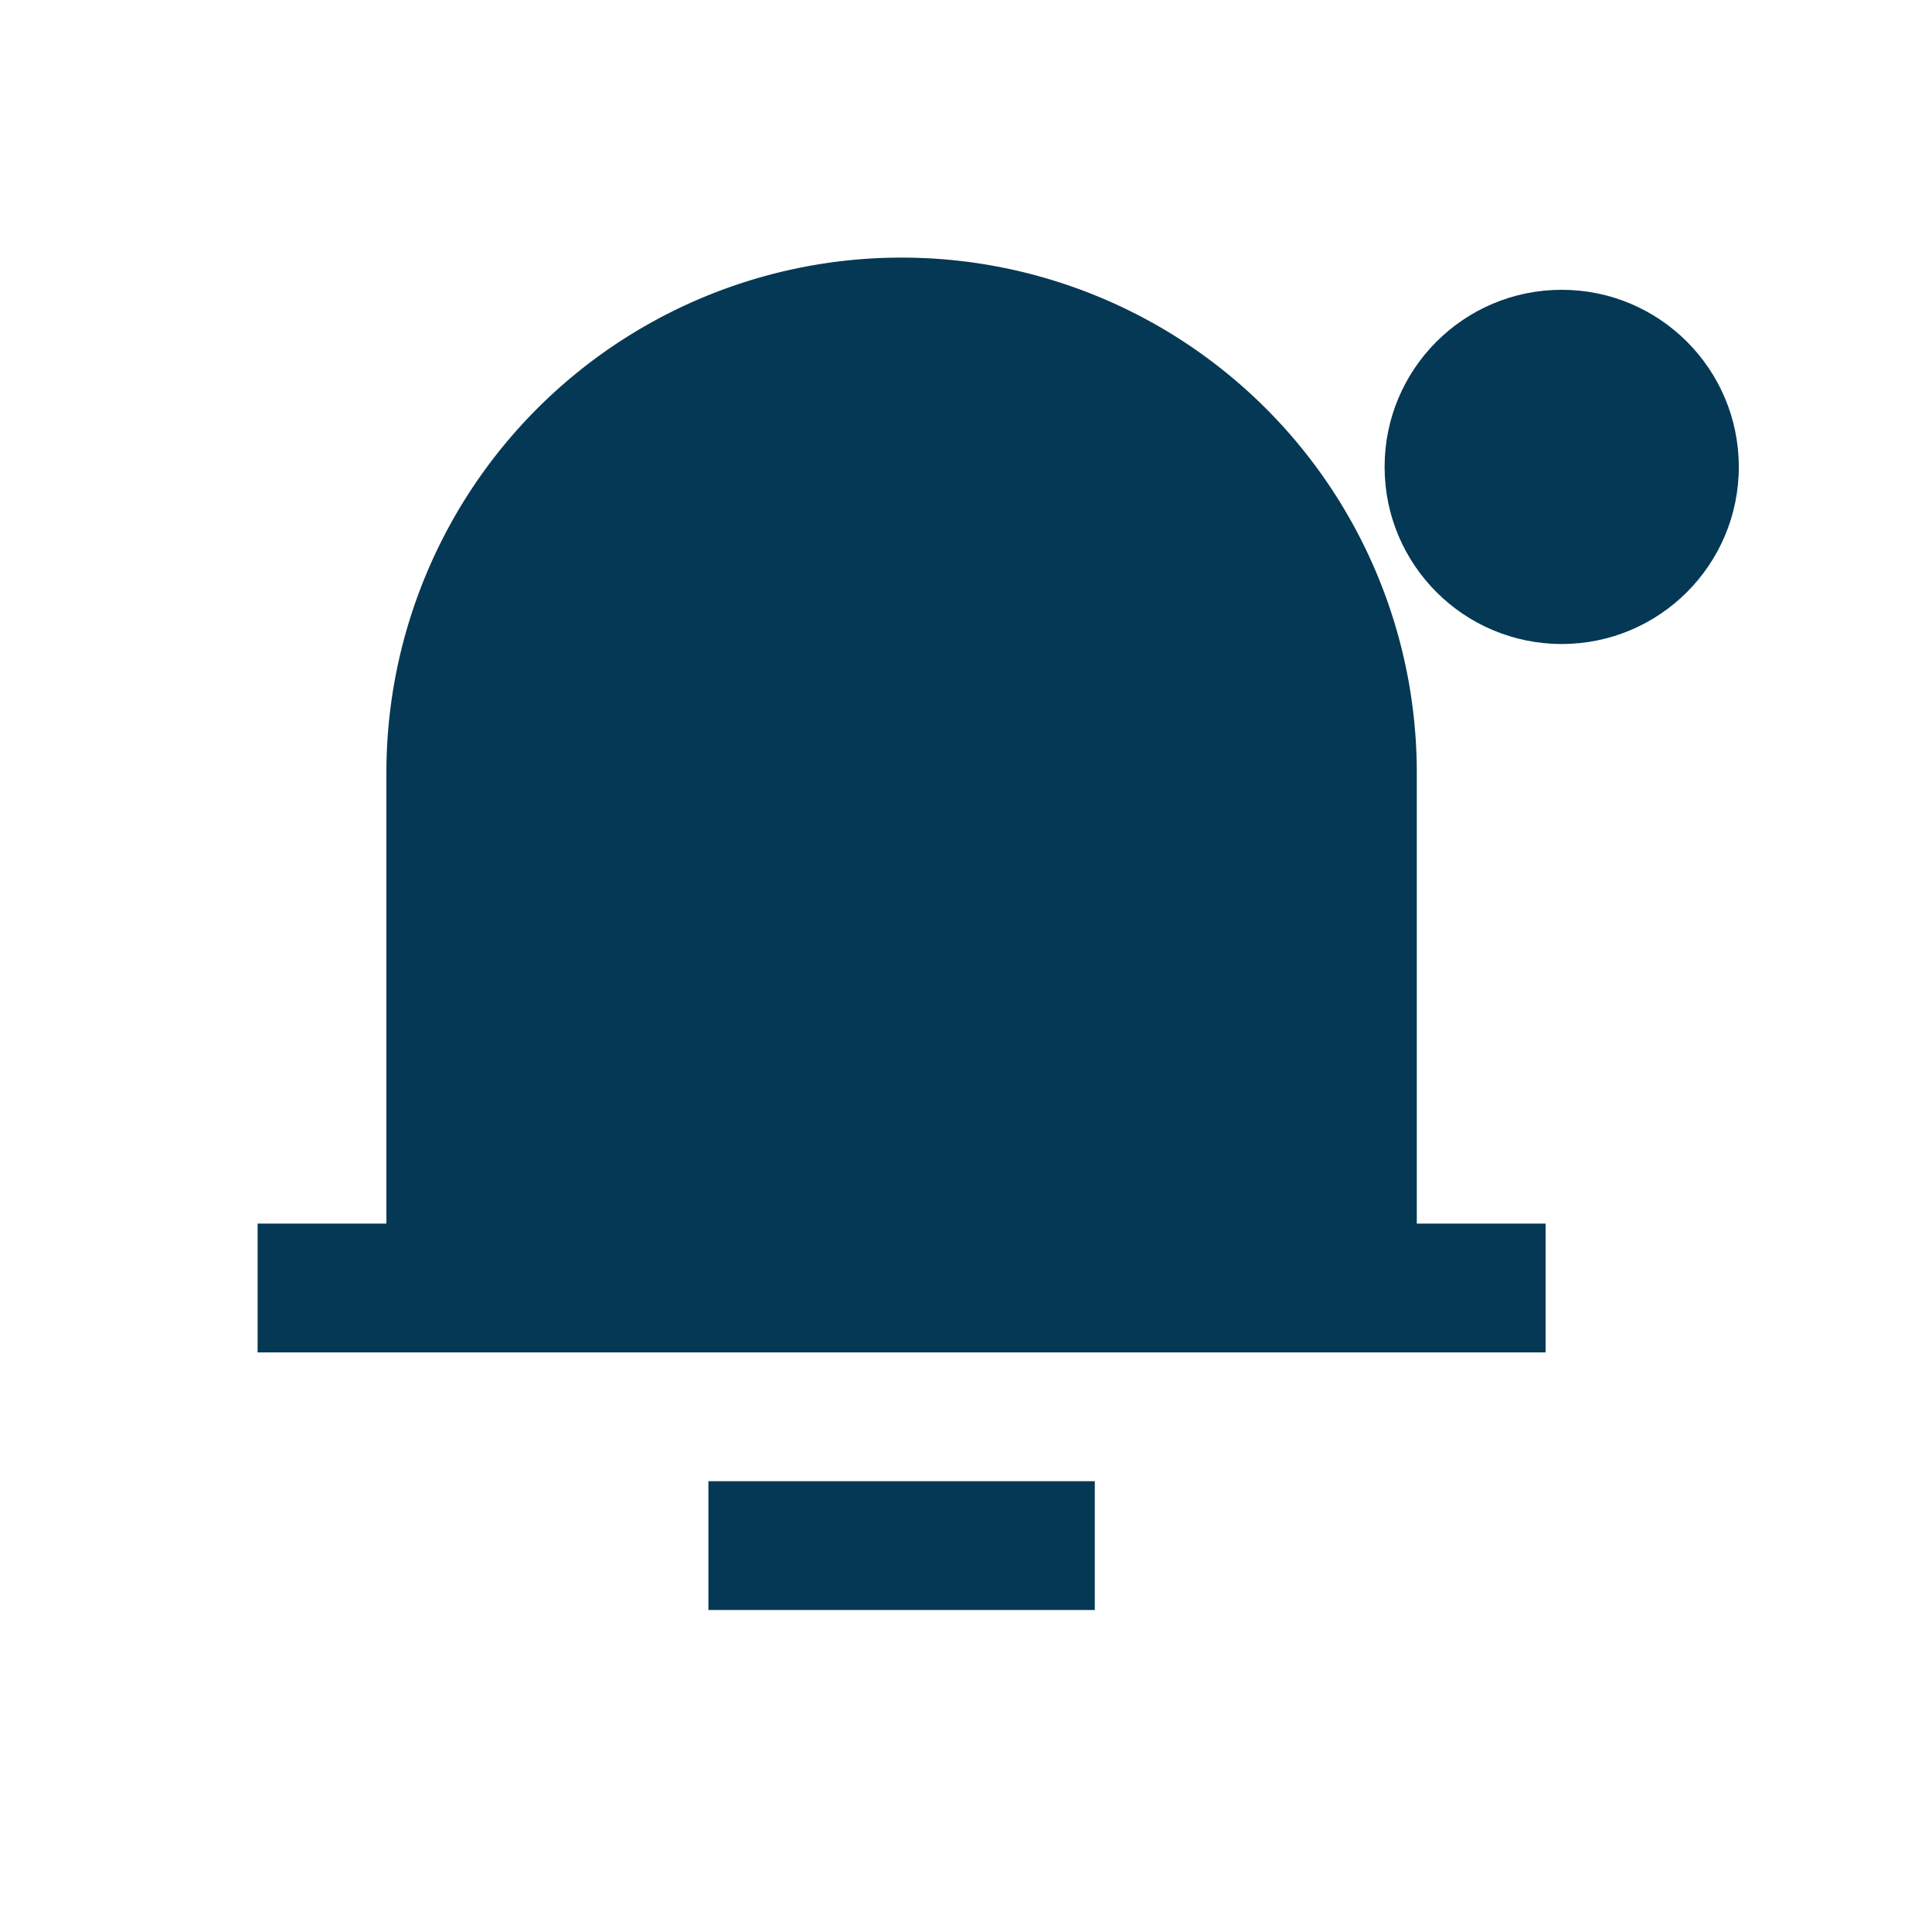
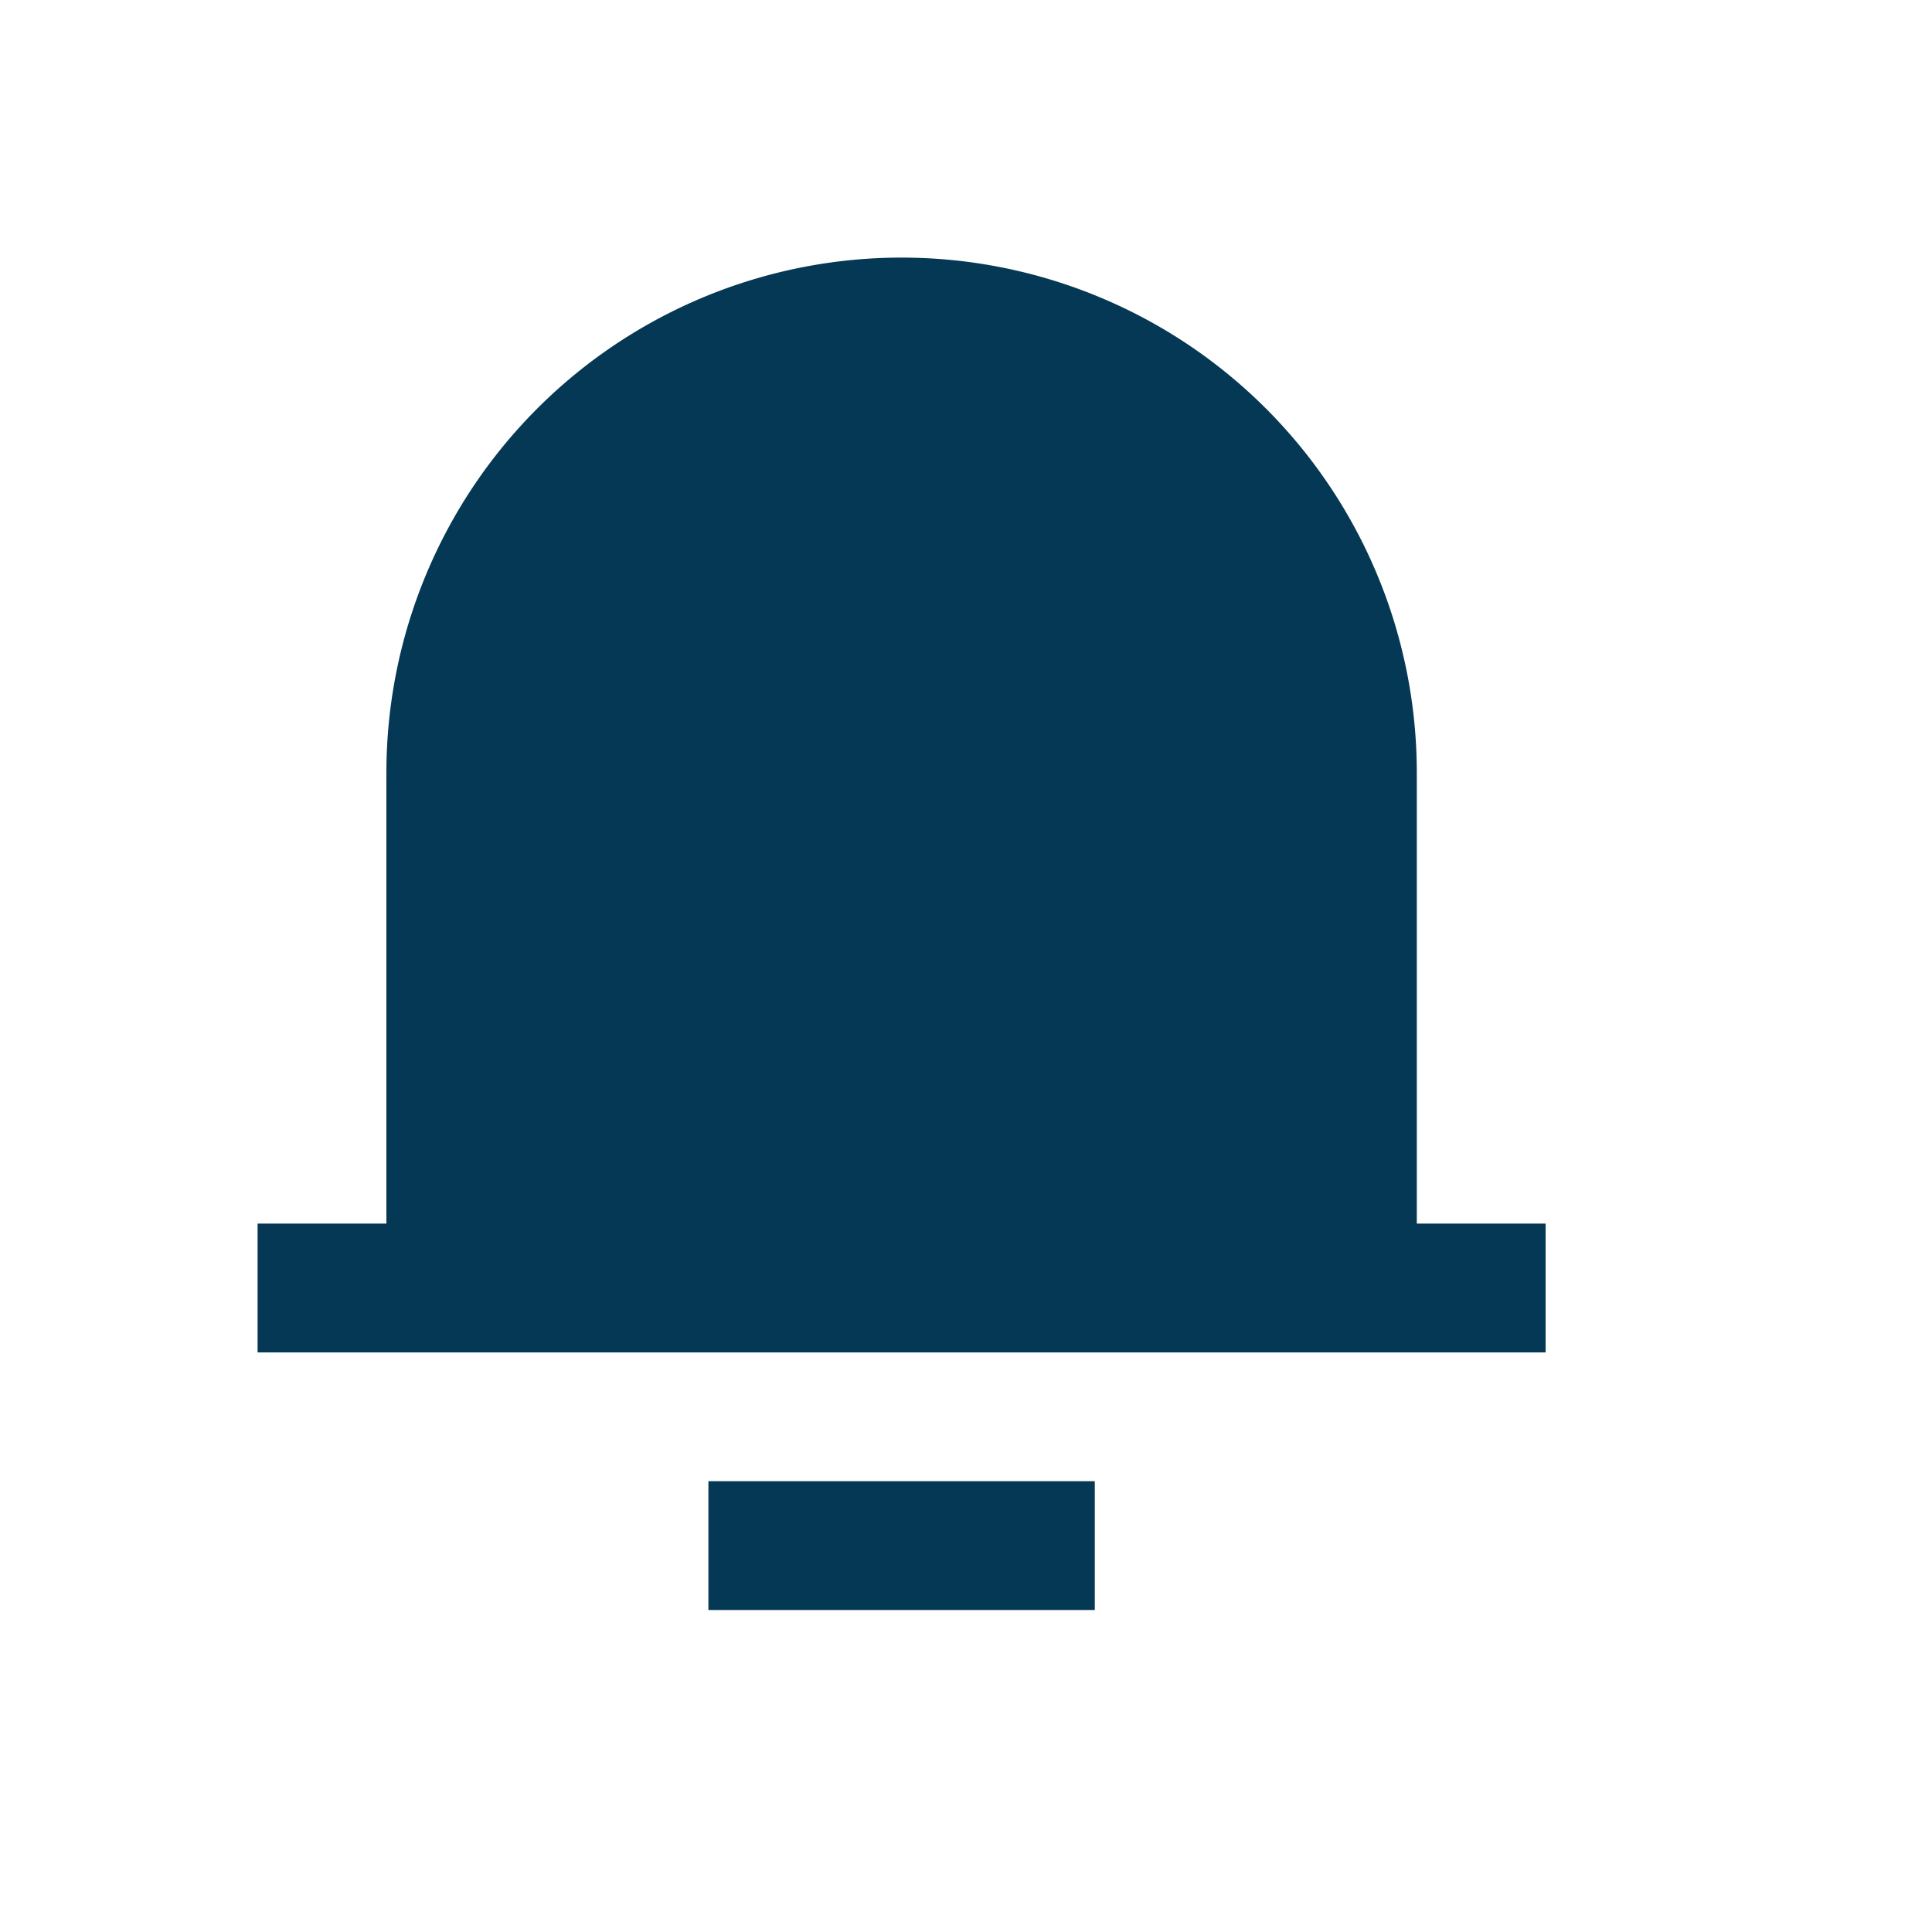
<svg xmlns="http://www.w3.org/2000/svg" width="60" height="60" viewBox="0 0 60 60">
  <g id="_60x60-2" data-name="60x60-2" transform="translate(-413 -1024)">
-     <rect id="Rectangle_2979" data-name="Rectangle 2979" width="60" height="60" transform="translate(413 1024)" fill="none" />
    <g id="Group_771" data-name="Group 771" transform="translate(416 1047)">
      <path id="Path_6453" data-name="Path 6453" d="M38,32h4v4H2V32H6V18a16,16,0,0,1,32,0ZM16,40H28v4H16Z" transform="translate(3 -17)" fill="#043854" />
-       <circle id="Ellipse_34" data-name="Ellipse 34" cx="5.5" cy="5.5" r="5.5" transform="translate(40 -14)" fill="#043854" />
    </g>
  </g>
</svg>